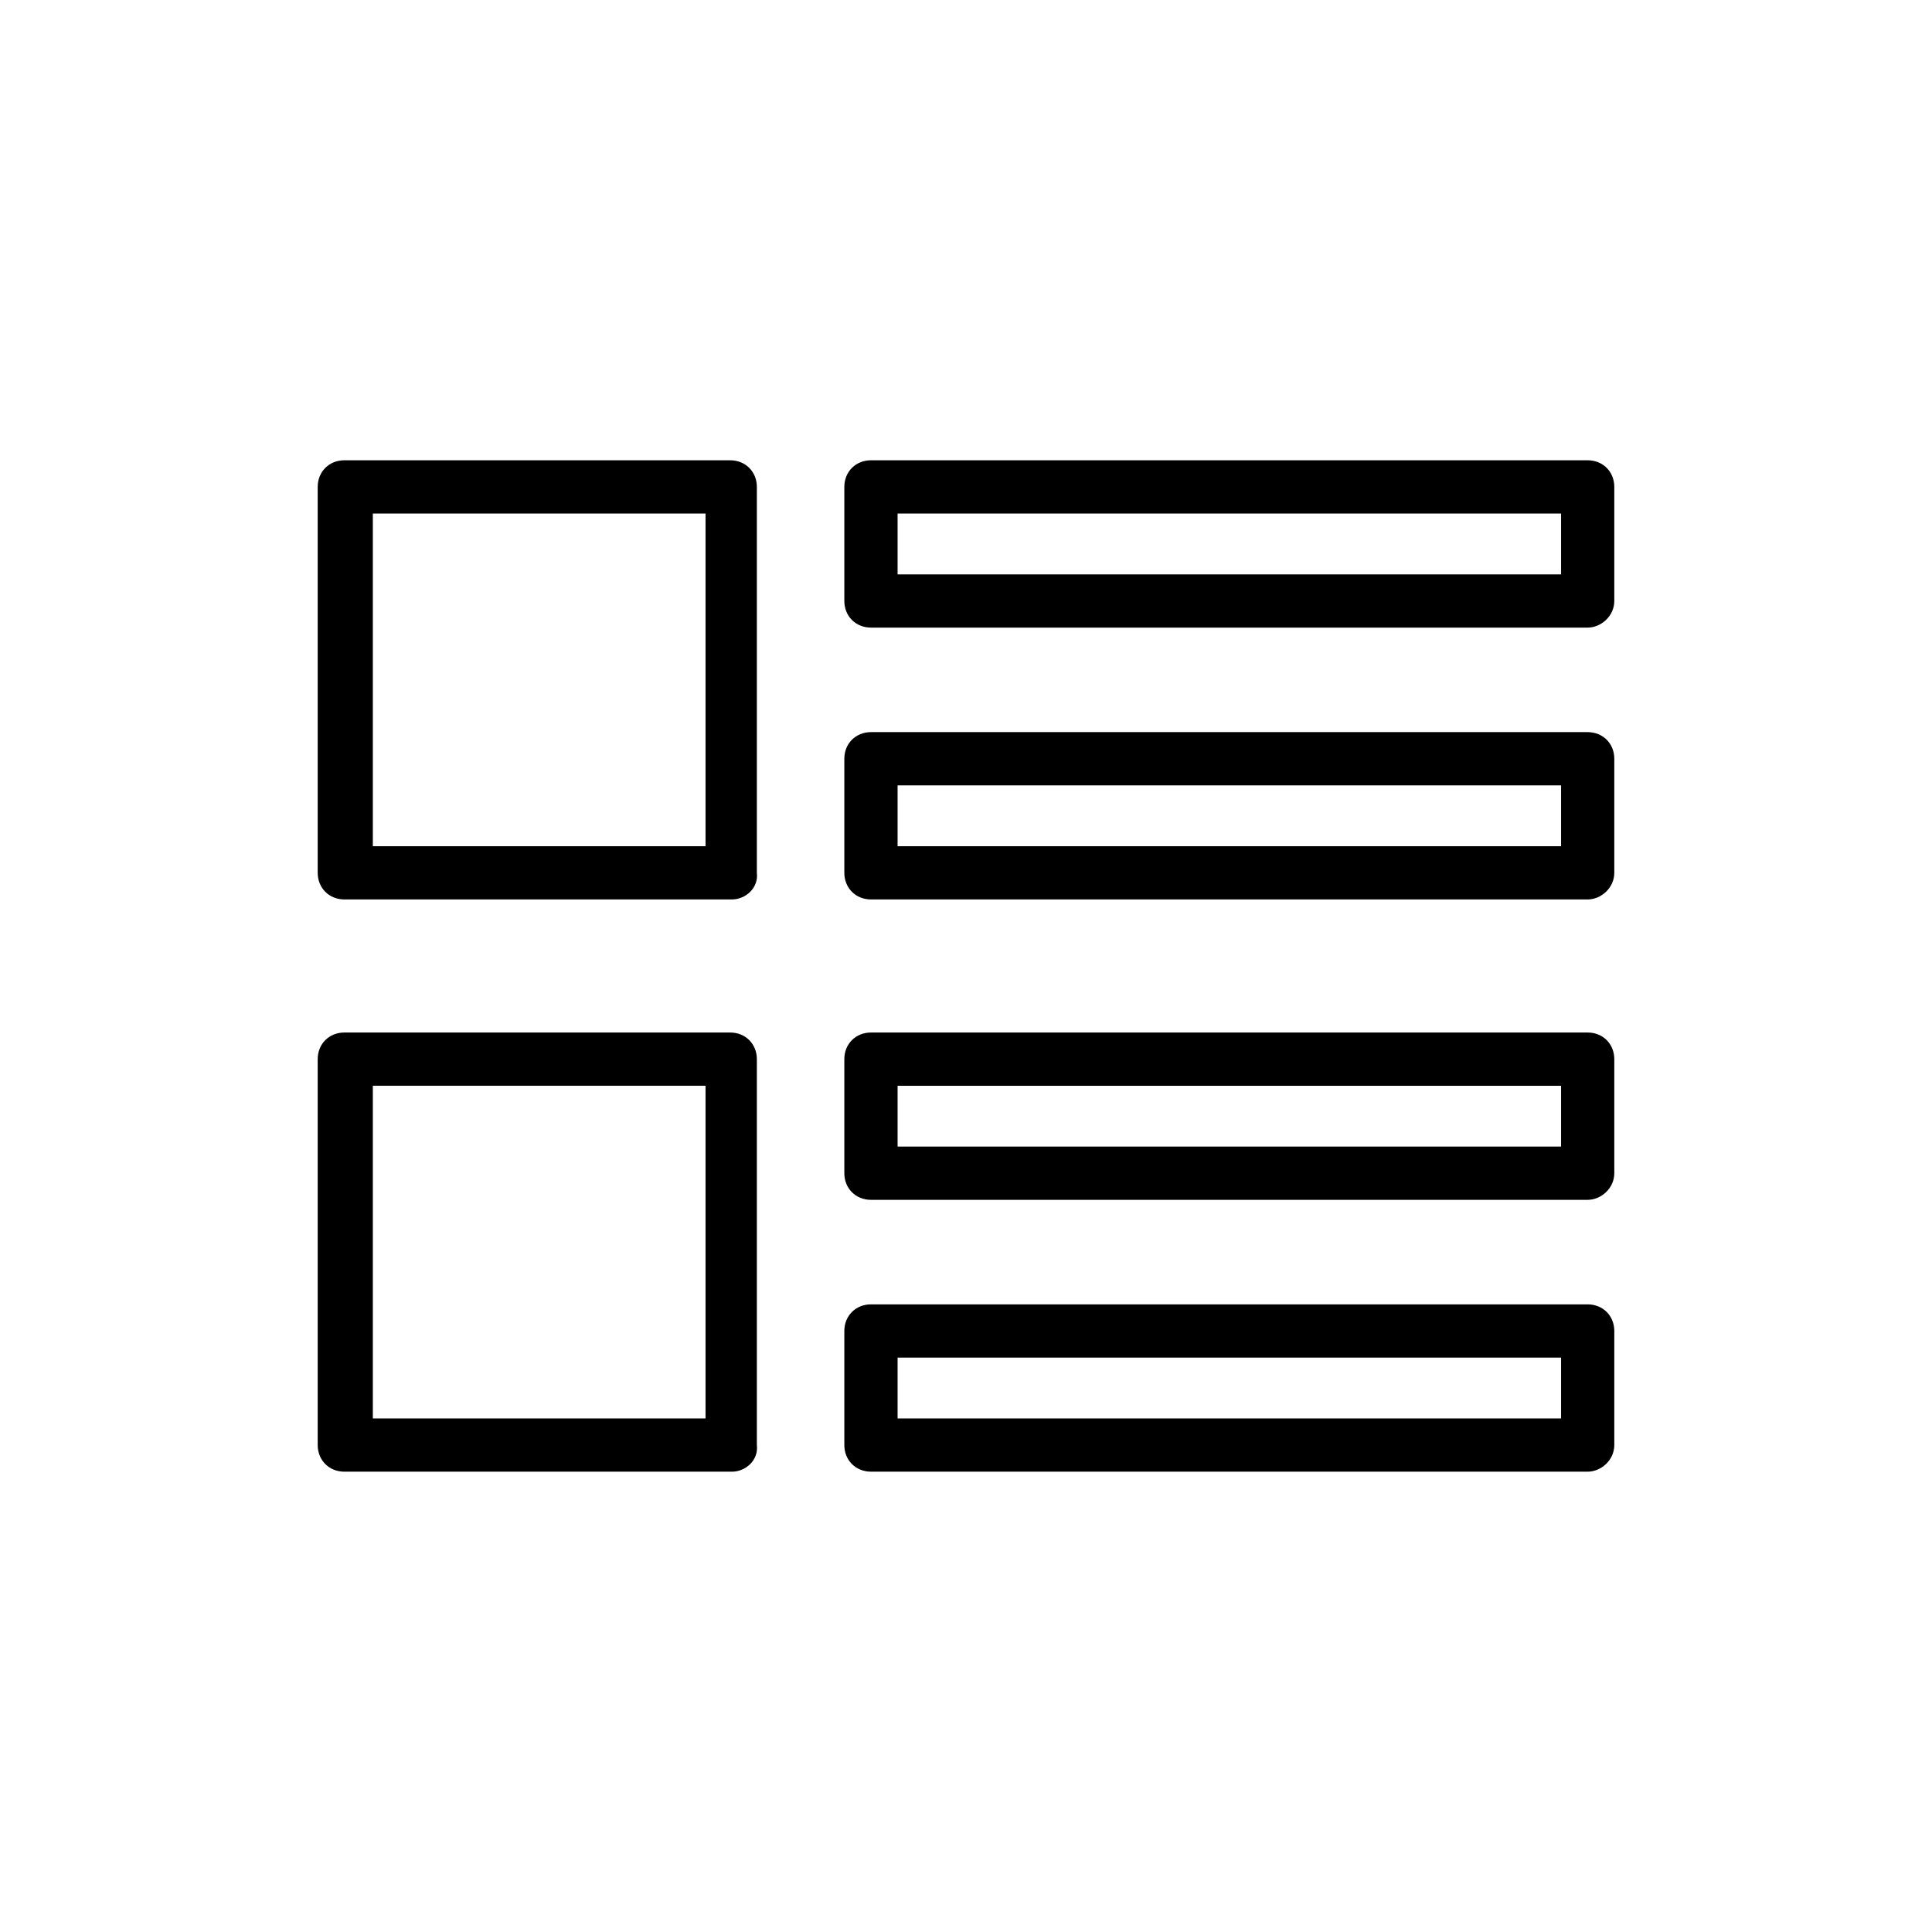
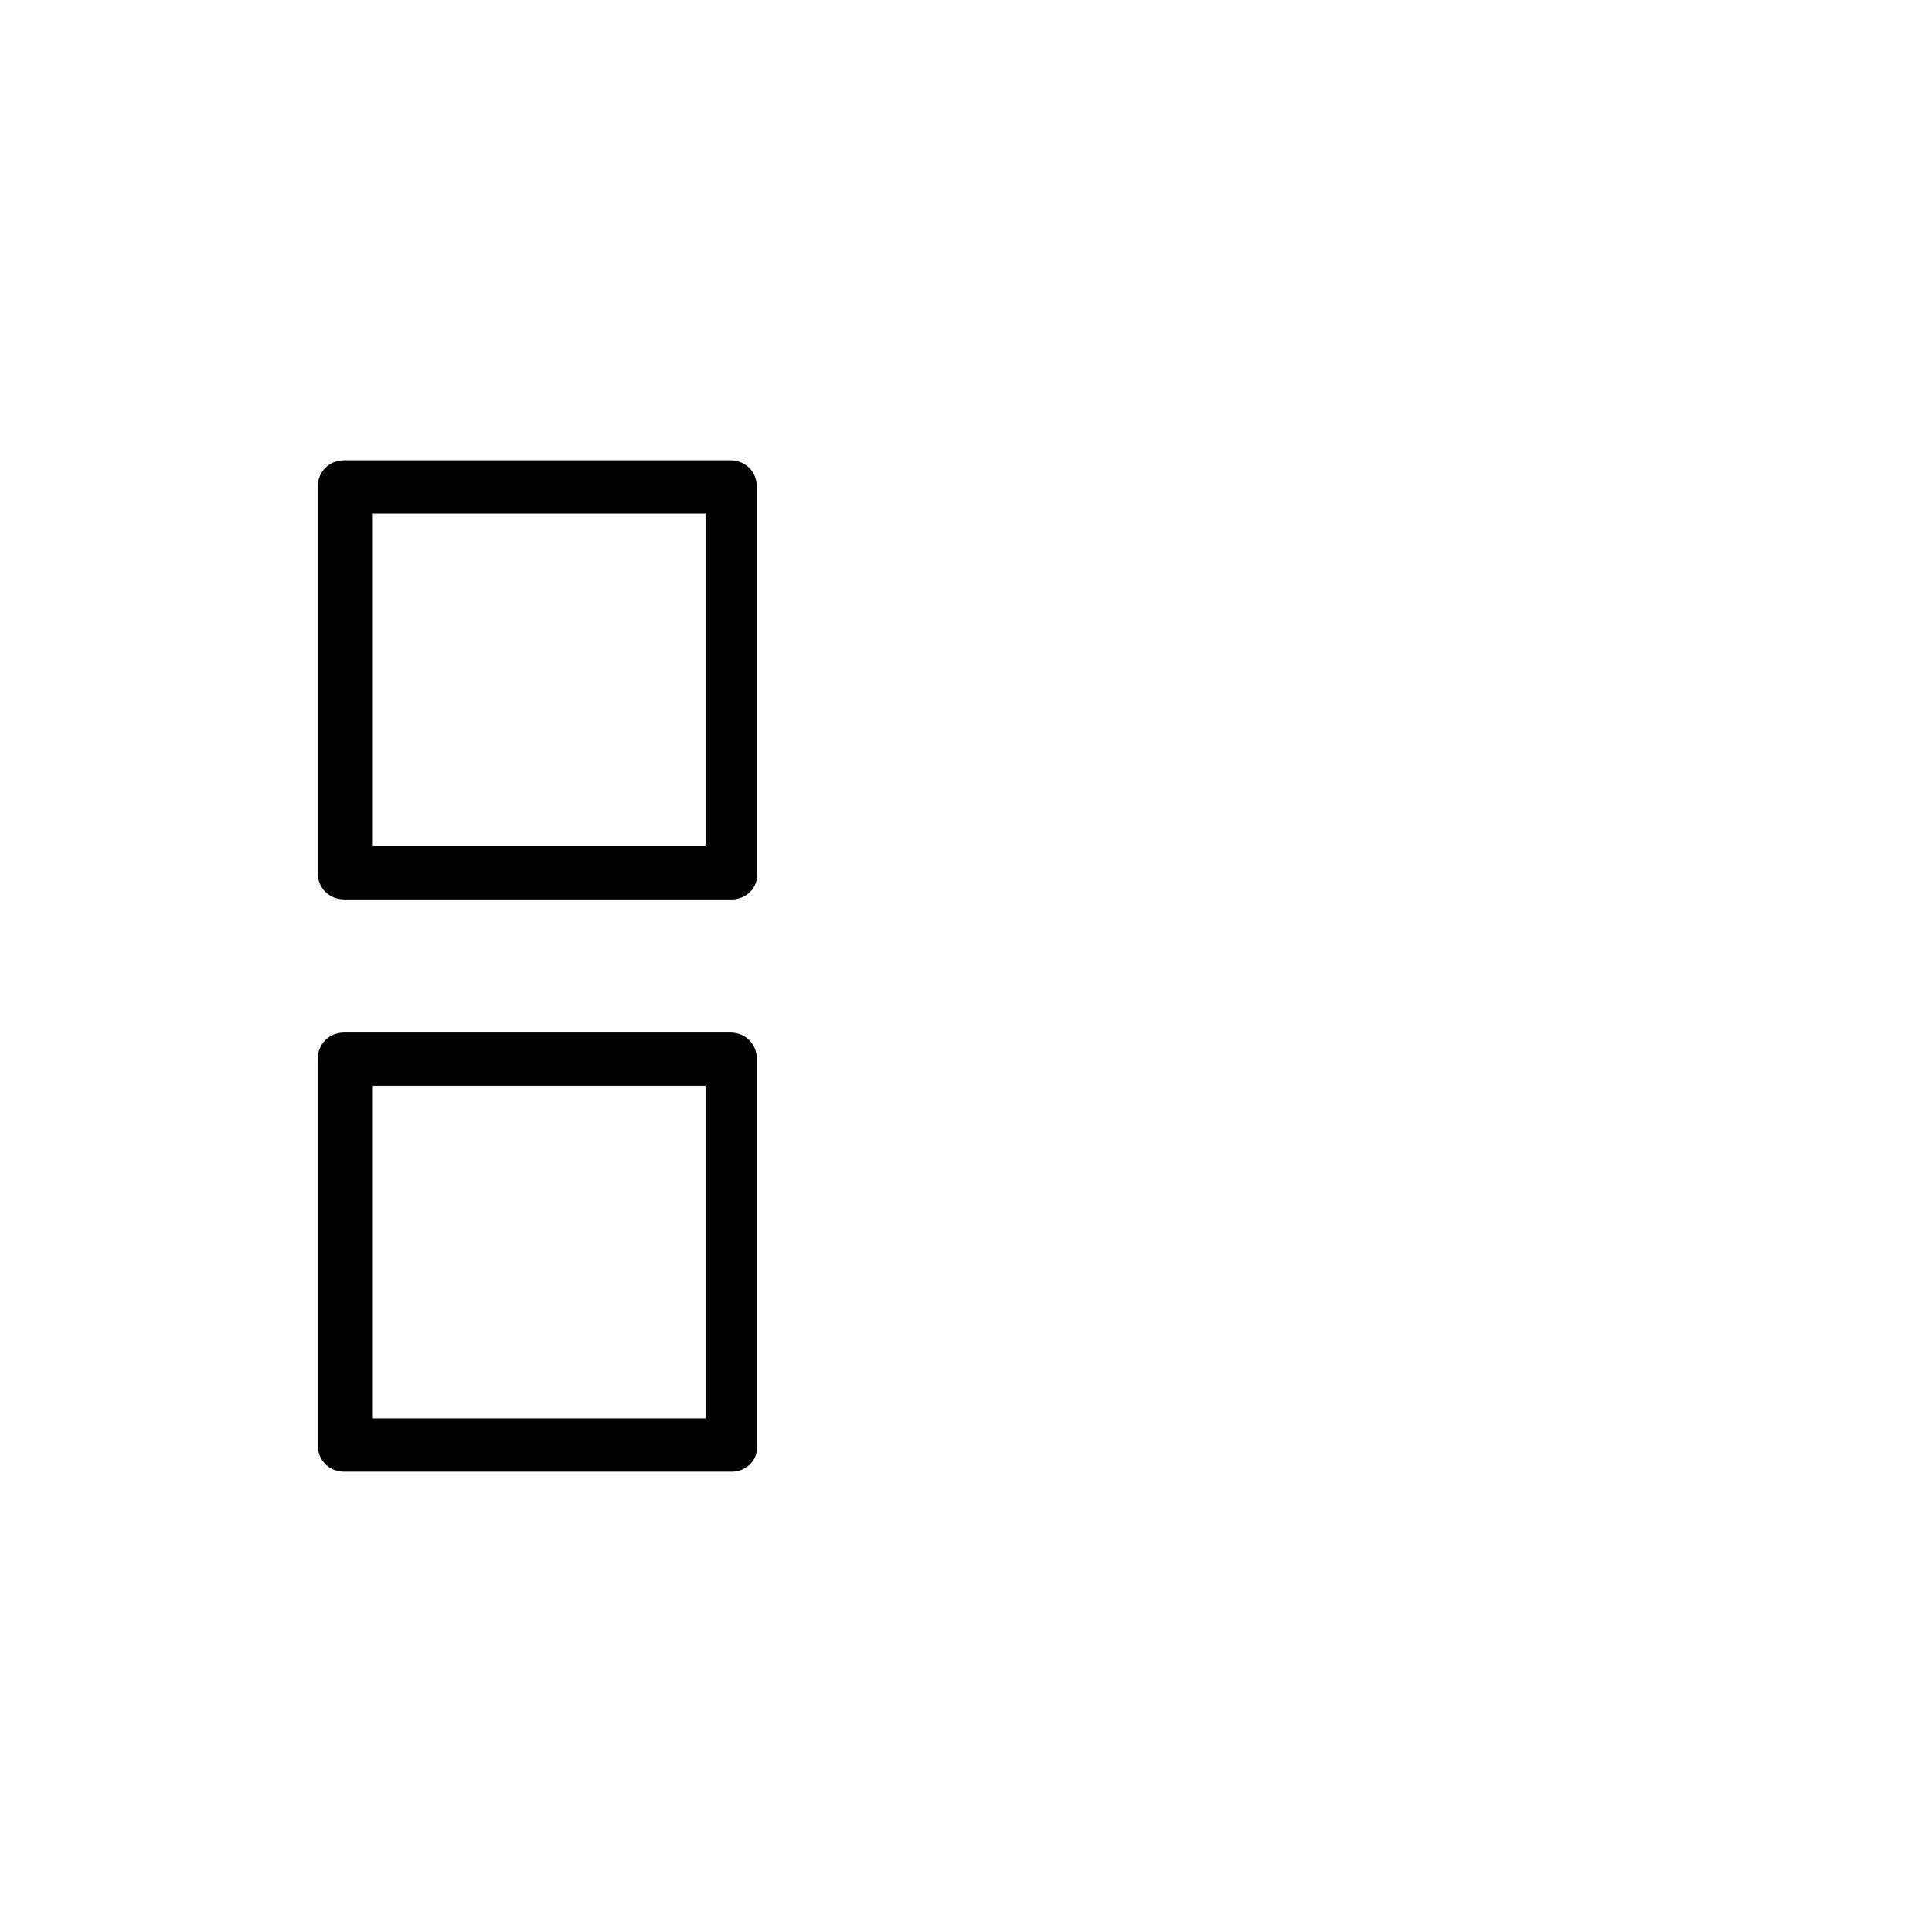
<svg xmlns="http://www.w3.org/2000/svg" fill="#000000" width="800px" height="800px" version="1.1" viewBox="144 144 512 512">
  <g>
    <path d="m338.03 382.36h-102.78c-4.031 0-7.055-3.023-7.055-7.055v-102.27c0-4.031 3.023-7.055 7.055-7.055h102.27c4.031 0 7.055 3.023 7.055 7.055v102.27c0.5 4.031-3.027 7.051-6.551 7.051zm-95.223-14.105h88.168v-88.164h-88.168z" />
-     <path d="m564.75 310.32h-189.94c-4.031 0-7.055-3.023-7.055-7.055v-30.23c0-4.031 3.023-7.055 7.055-7.055h189.94c4.031 0 7.055 3.023 7.055 7.055v30.23c-0.004 4.031-3.531 7.055-7.055 7.055zm-182.88-14.105h175.83v-16.121h-175.83z" />
-     <path d="m564.75 382.36h-189.94c-4.031 0-7.055-3.023-7.055-7.055v-30.23c0-4.031 3.023-7.055 7.055-7.055h189.94c4.031 0 7.055 3.023 7.055 7.055v30.23c-0.004 4.035-3.531 7.055-7.055 7.055zm-182.88-14.105h175.83v-16.121h-175.83z" />
    <path d="m338.03 534.01h-102.78c-4.031 0-7.055-3.023-7.055-7.055v-102.27c0-4.031 3.023-7.055 7.055-7.055h102.27c4.031 0 7.055 3.023 7.055 7.055v102.27c0.5 4.031-3.027 7.055-6.551 7.055zm-95.223-14.105h88.168v-88.168h-88.168z" />
-     <path d="m564.75 461.97h-189.94c-4.031 0-7.055-3.023-7.055-7.055v-30.23c0-4.031 3.023-7.055 7.055-7.055h189.94c4.031 0 7.055 3.023 7.055 7.055v30.23c-0.004 4.031-3.531 7.055-7.055 7.055zm-182.88-14.109h175.83v-16.121h-175.83z" />
-     <path d="m564.75 534.01h-189.94c-4.031 0-7.055-3.023-7.055-7.055v-30.23c0-4.031 3.023-7.055 7.055-7.055h189.94c4.031 0 7.055 3.023 7.055 7.055v30.23c-0.004 4.031-3.531 7.055-7.055 7.055zm-182.88-14.105h175.83v-16.121h-175.83z" />
  </g>
</svg>